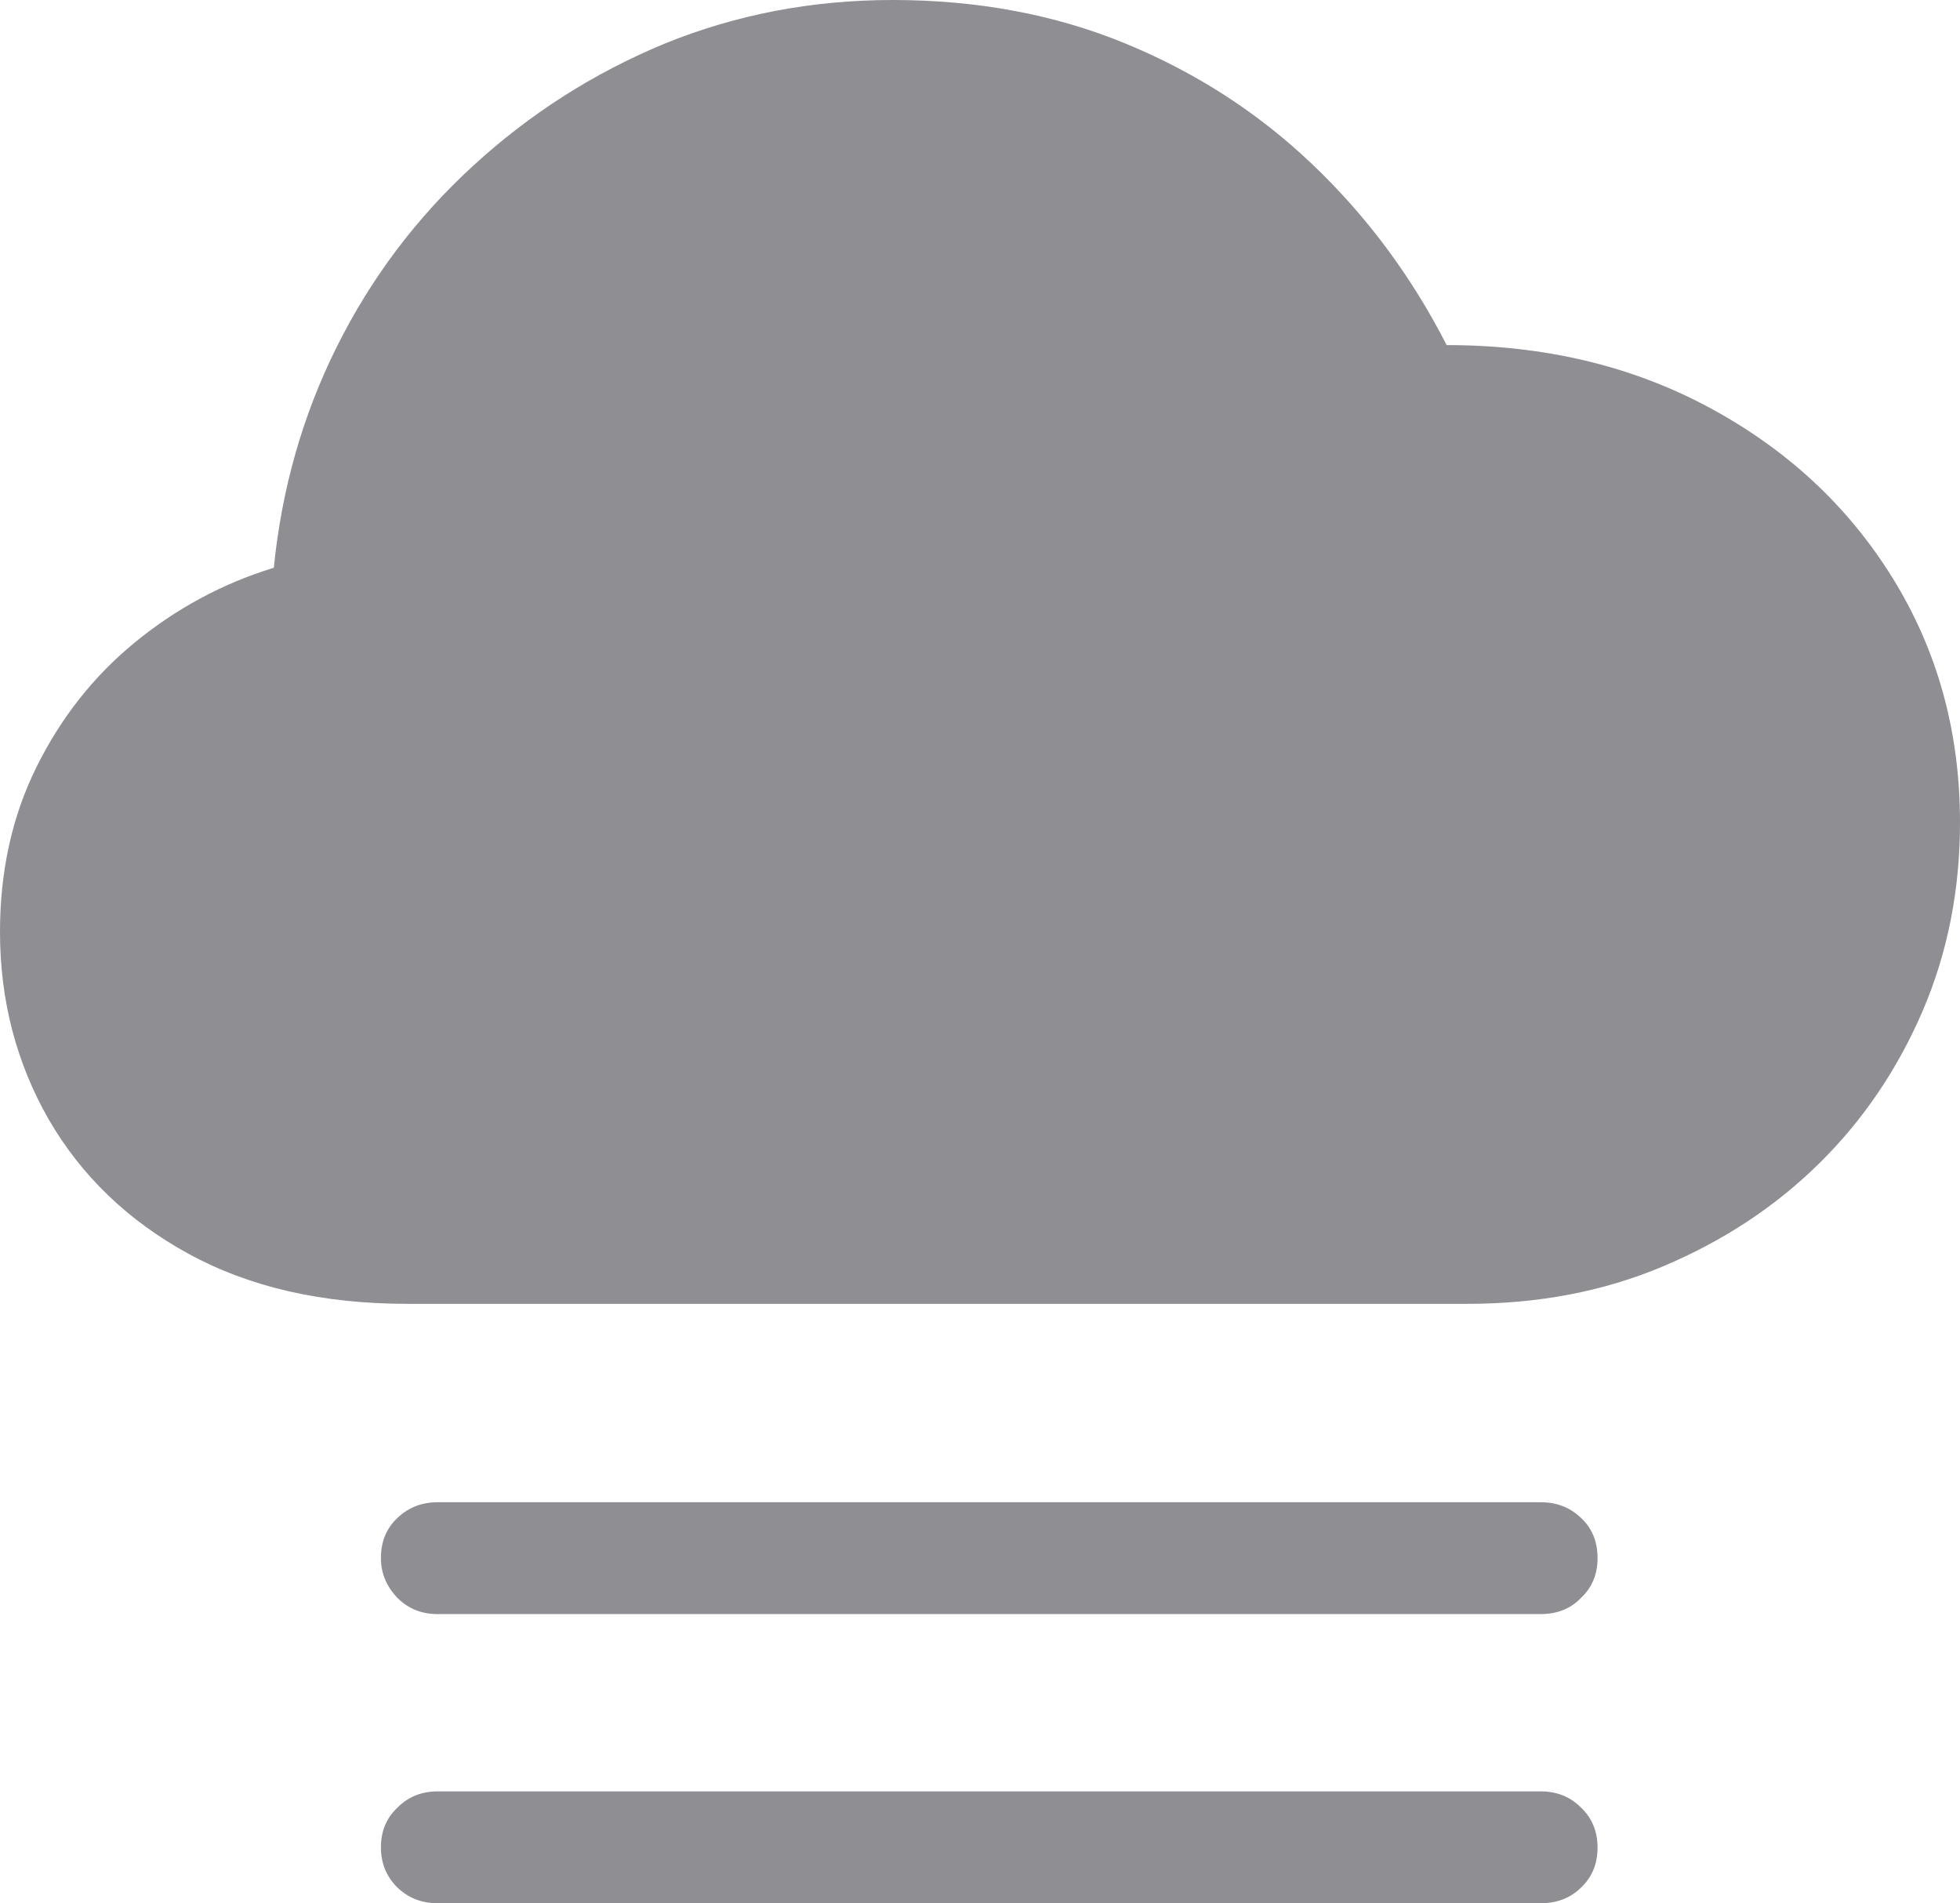
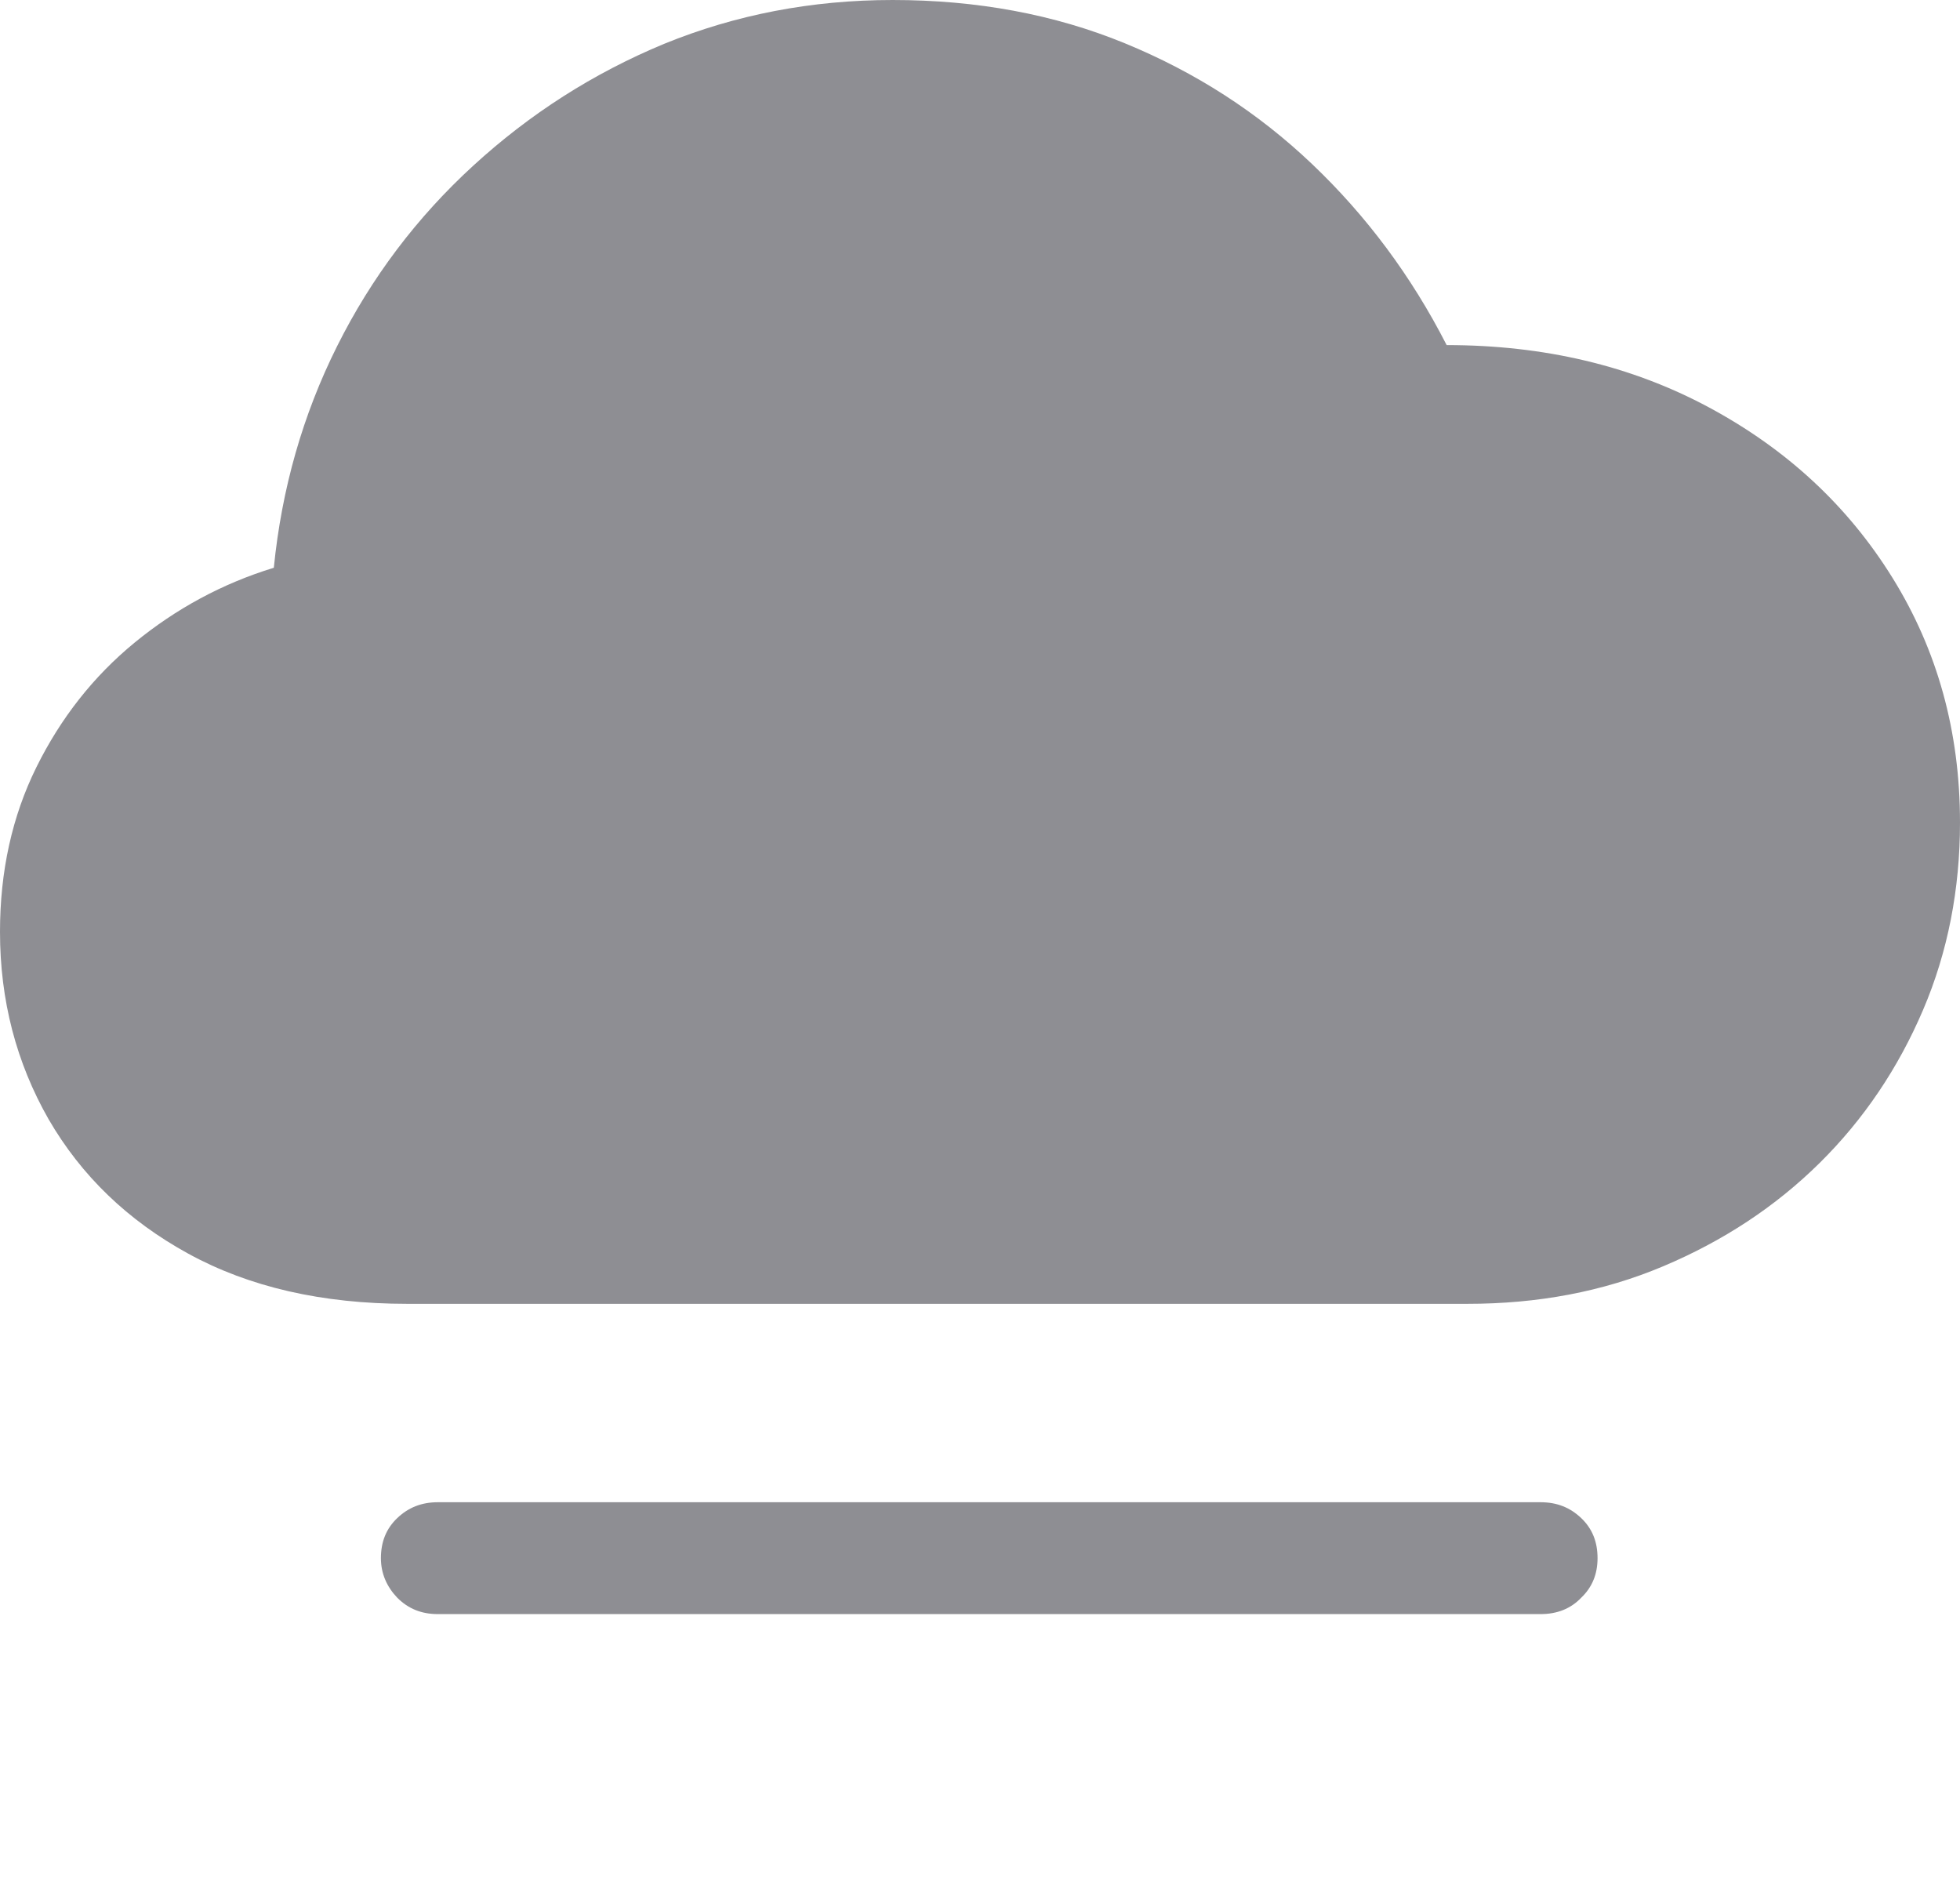
<svg xmlns="http://www.w3.org/2000/svg" id="vector" width="37.15" height="36.07" viewBox="0 0 37.15 36.07">
  <path fill="#8E8E93" d="m7.72,24.71c-1.62,0 -3,-0.32 -4.15,-0.95 -1.15,-0.63 -2.03,-1.48 -2.65,-2.55 -0.61,-1.07 -0.92,-2.25 -0.92,-3.55 0,-1.15 0.23,-2.19 0.69,-3.12 0.46,-0.93 1.08,-1.72 1.86,-2.36 0.78,-0.64 1.66,-1.12 2.64,-1.42 0.15,-1.5 0.55,-2.9 1.2,-4.2 0.65,-1.3 1.51,-2.44 2.58,-3.42 1.07,-0.98 2.27,-1.75 3.62,-2.31 1.35,-0.55 2.79,-0.83 4.33,-0.83 1.59,0 3.06,0.27 4.4,0.82 1.34,0.55 2.52,1.31 3.55,2.29 1.03,0.98 1.88,2.12 2.55,3.43 1.84,0 3.5,0.39 4.97,1.18 1.47,0.79 2.63,1.86 3.48,3.23 0.85,1.37 1.28,2.91 1.28,4.64 0,1.26 -0.23,2.45 -0.7,3.55 -0.47,1.1 -1.12,2.07 -1.96,2.9 -0.84,0.83 -1.83,1.48 -2.97,1.96 -1.14,0.48 -2.37,0.71 -3.71,0.71z" id="path_0" />
  <path fill="#8E8E93" d="m29.2,28.47c0.31,0 0.56,0.1 0.77,0.3 0.21,0.2 0.31,0.45 0.31,0.76 0,0.3 -0.1,0.55 -0.31,0.75 -0.2,0.21 -0.46,0.31 -0.77,0.31h-20.9c-0.31,0 -0.56,-0.1 -0.77,-0.31 -0.2,-0.21 -0.31,-0.46 -0.31,-0.75 0,-0.31 0.1,-0.56 0.31,-0.76 0.21,-0.2 0.46,-0.3 0.77,-0.3z" id="path_1" />
-   <path fill="#8E8E93" d="m29.2,33.95c0.31,0 0.56,0.1 0.77,0.31 0.21,0.2 0.31,0.46 0.31,0.75 0,0.31 -0.1,0.56 -0.31,0.76 -0.2,0.2 -0.46,0.3 -0.77,0.3h-20.9c-0.31,0 -0.56,-0.1 -0.77,-0.3 -0.2,-0.2 -0.31,-0.45 -0.31,-0.76 0,-0.3 0.1,-0.55 0.31,-0.75 0.21,-0.21 0.46,-0.31 0.77,-0.31z" id="path_2" />
</svg>